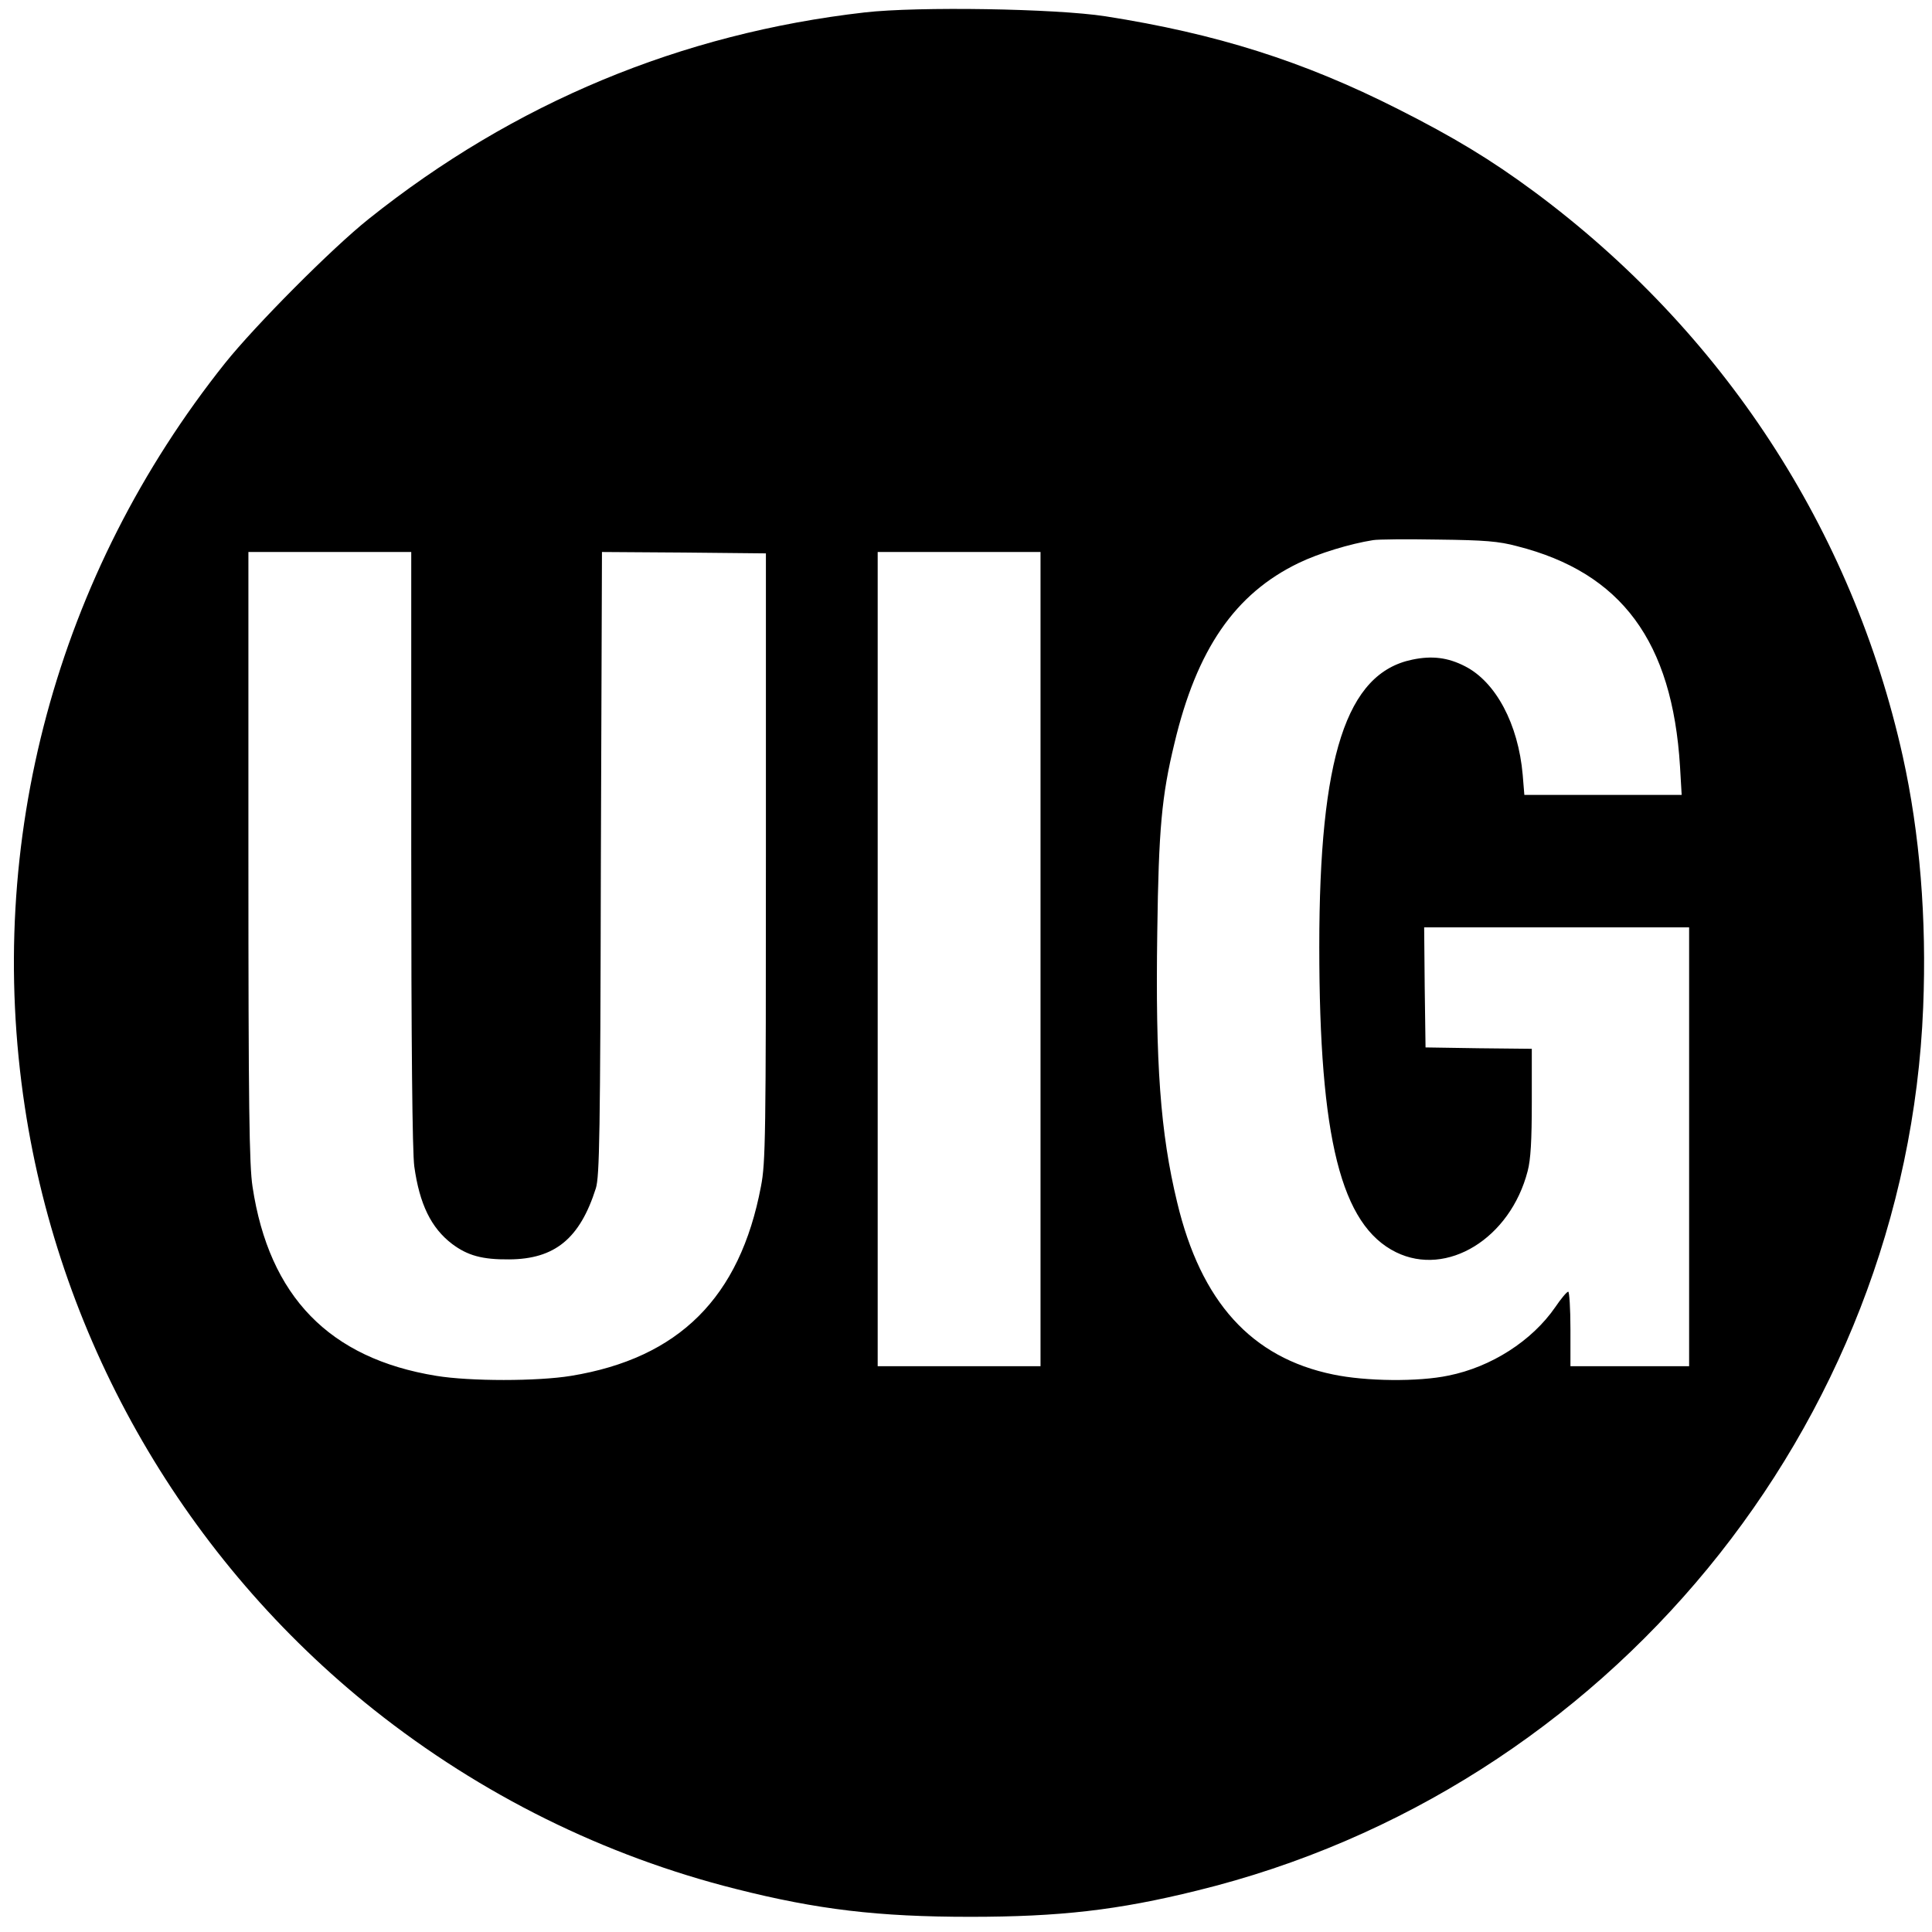
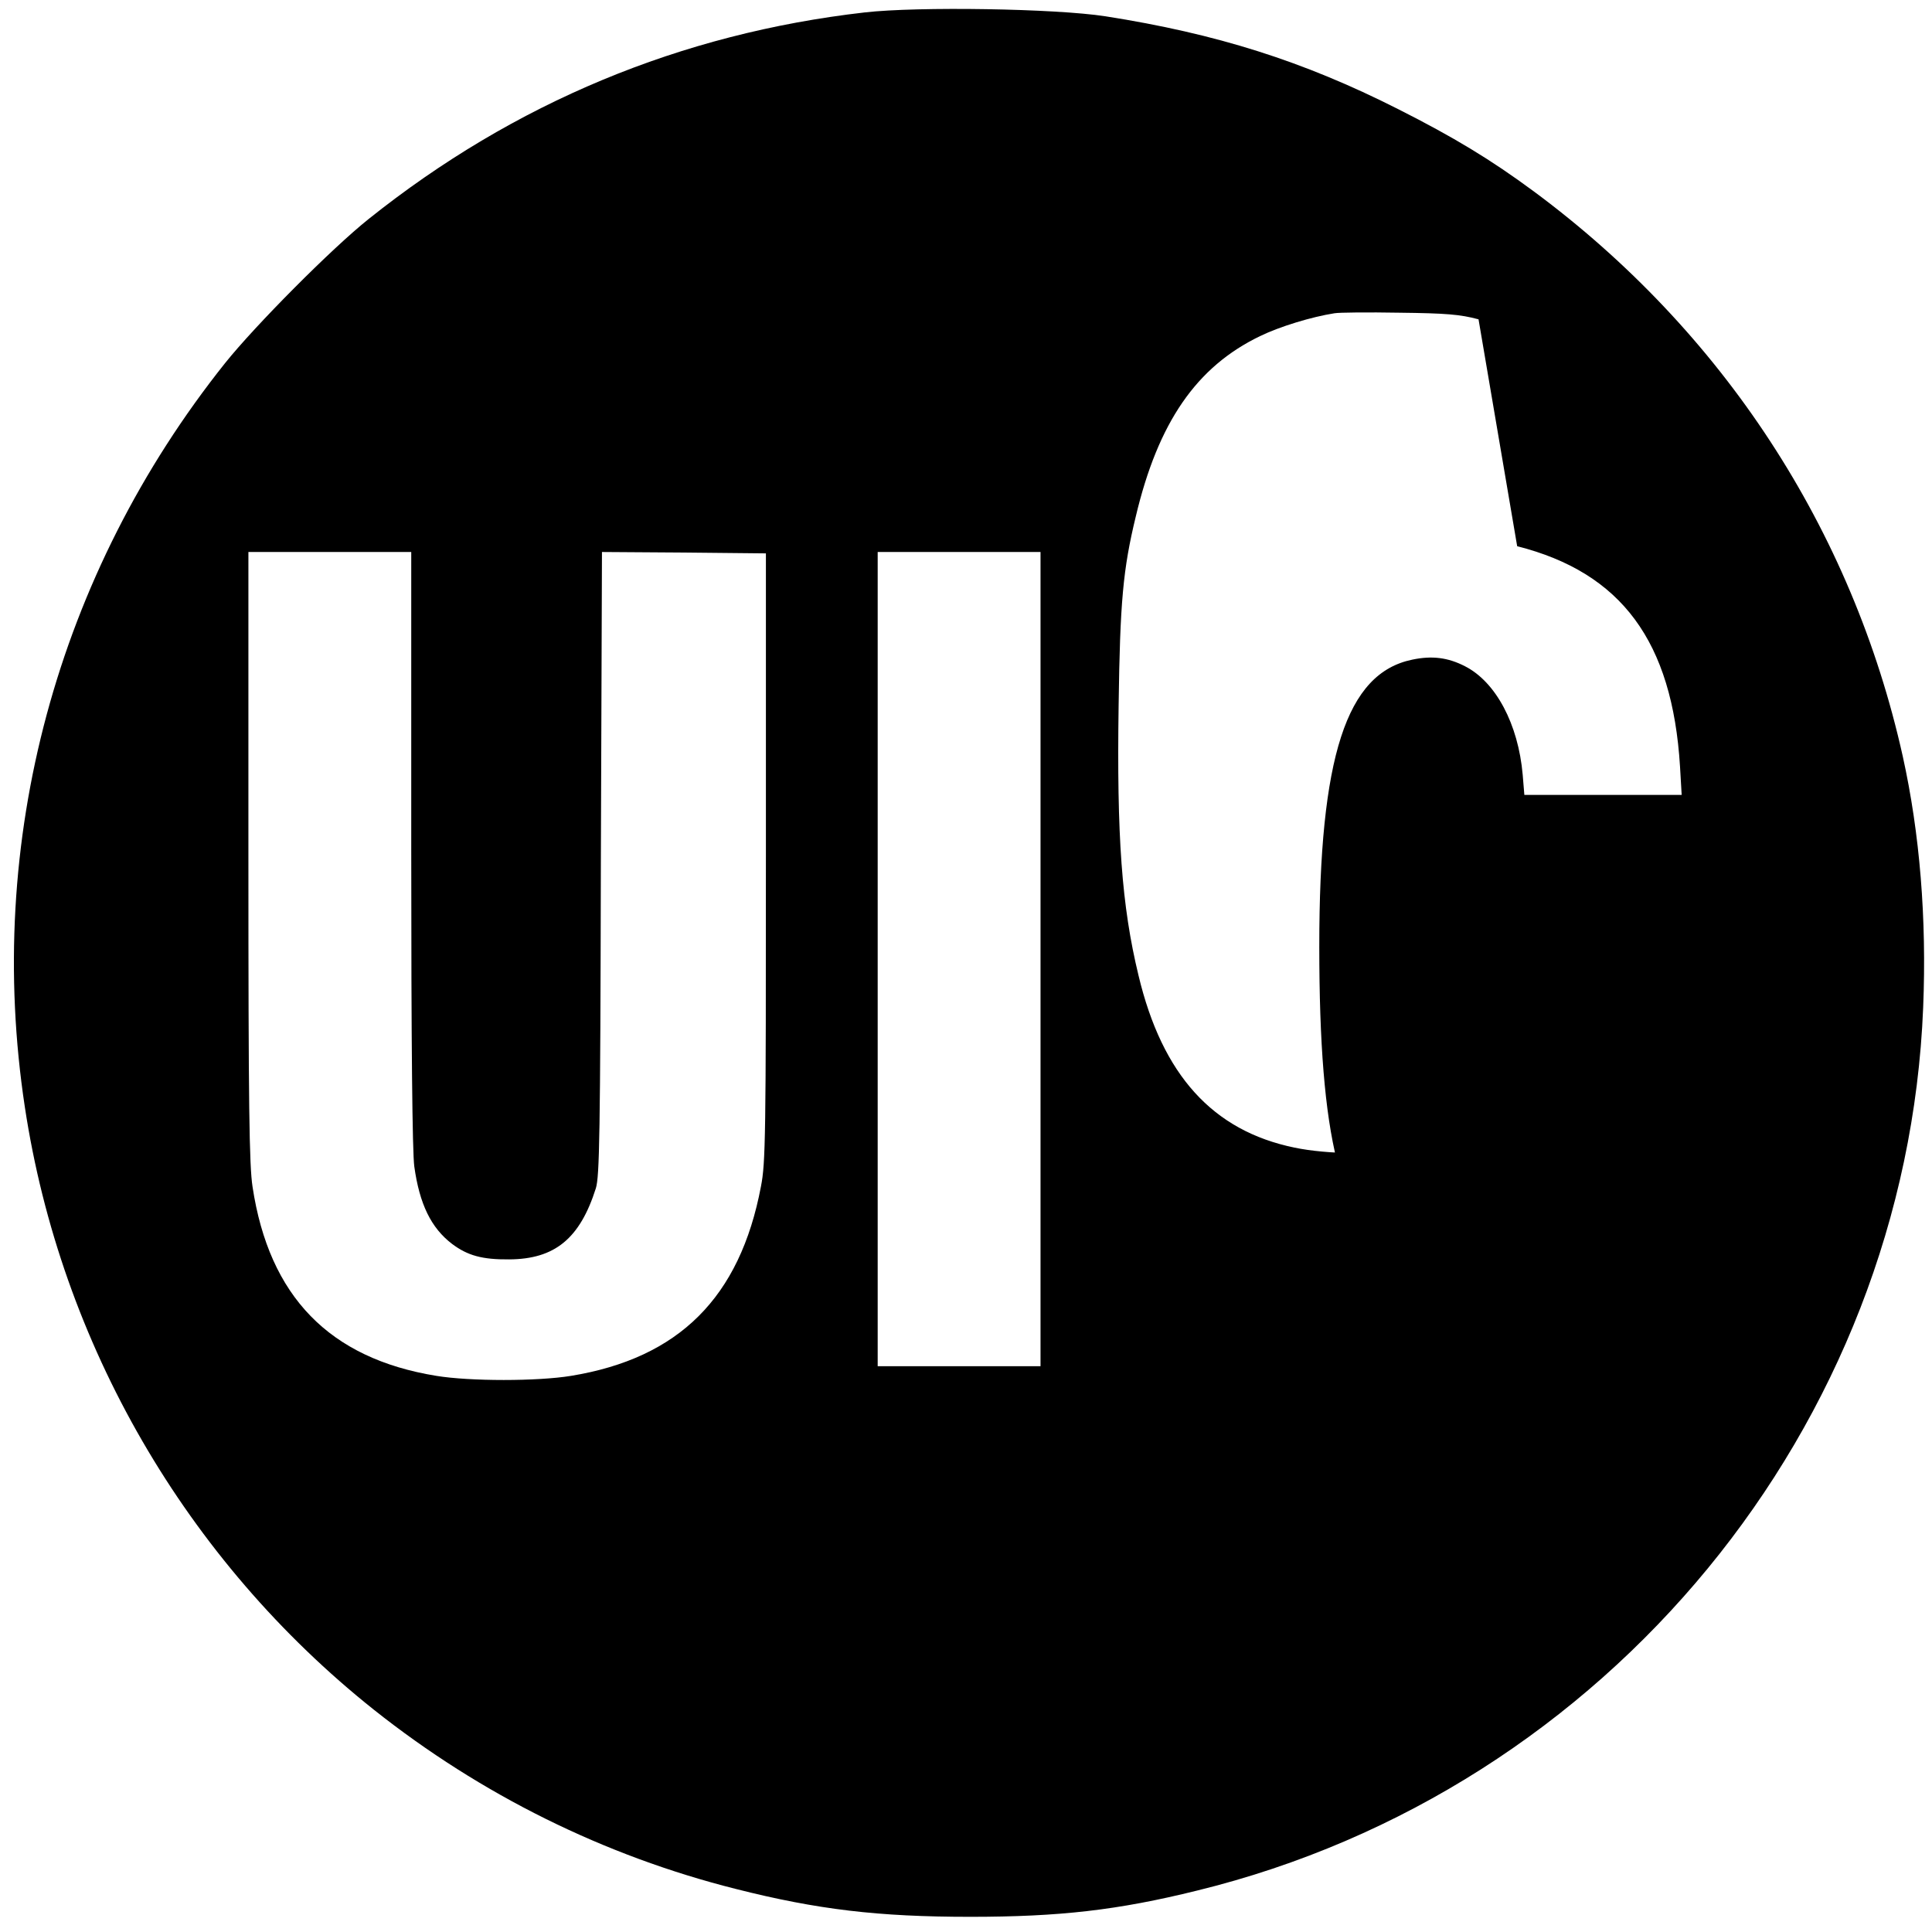
<svg xmlns="http://www.w3.org/2000/svg" version="1.0" width="700pt" height="700pt" viewBox="0 0 700 700" preserveAspectRatio="xMidYMid meet">
  <g transform="translate(0,700) scale(0.1,-0.1)" fill="#000000" stroke="none">
-     <path d="M3133 6955 c-665 -76 -1270 -327 -1798 -749 -134 -107 -410 -385 -519 -521 -611 -766 -872 -1734 -726 -2696 130 -858 584 -1642 1265 -2184 388 -308 834 -529 1311 -649 296 -75 517 -101 849 -101 324 0 535 24 822 95 1487 364 2570 1681 2631 3200 13 321 -12 630 -74 910 -183 822 -652 1539 -1336 2046 -157 116 -291 197 -493 299 -344 174 -658 273 -1060 336 -181 28 -679 36 -872 14z m2364 -1934 c378 -96 562 -345 590 -798 l6 -103 -285 0 -285 0 -6 73 c-16 183 -97 336 -209 393 -62 32 -120 39 -191 24 -239 -49 -337 -351 -337 -1040 0 -696 79 -1009 278 -1107 185 -91 414 50 477 294 11 41 15 111 15 250 l0 193 -192 2 -193 3 -3 218 -2 217 480 0 480 0 0 -795 0 -795 -215 0 -215 0 0 135 c0 74 -4 135 -8 135 -5 0 -26 -25 -47 -56 -84 -122 -232 -217 -387 -248 -109 -23 -299 -21 -418 4 -296 61 -479 263 -565 624 -61 252 -79 504 -72 979 5 374 16 493 62 683 81 342 220 543 450 654 72 35 187 70 270 83 17 3 122 4 235 2 169 -2 220 -6 287 -24z m-4007 -1095 c0 -713 4 -1101 11 -1152 19 -137 61 -223 137 -281 56 -42 109 -57 207 -56 165 1 256 75 314 258 13 44 16 184 18 1178 l4 1127 297 -2 297 -3 0 -1100 c0 -1012 -1 -1108 -18 -1194 -76 -402 -297 -622 -688 -686 -122 -20 -366 -20 -488 0 -388 63 -606 288 -666 685 -12 78 -15 289 -15 1198 l0 1102 295 0 295 0 0 -1074z m2280 -401 l0 -1475 -295 0 -295 0 0 1475 0 1475 295 0 295 0 0 -1475z" />
+     <path d="M3133 6955 c-665 -76 -1270 -327 -1798 -749 -134 -107 -410 -385 -519 -521 -611 -766 -872 -1734 -726 -2696 130 -858 584 -1642 1265 -2184 388 -308 834 -529 1311 -649 296 -75 517 -101 849 -101 324 0 535 24 822 95 1487 364 2570 1681 2631 3200 13 321 -12 630 -74 910 -183 822 -652 1539 -1336 2046 -157 116 -291 197 -493 299 -344 174 -658 273 -1060 336 -181 28 -679 36 -872 14z m2364 -1934 c378 -96 562 -345 590 -798 l6 -103 -285 0 -285 0 -6 73 c-16 183 -97 336 -209 393 -62 32 -120 39 -191 24 -239 -49 -337 -351 -337 -1040 0 -696 79 -1009 278 -1107 185 -91 414 50 477 294 11 41 15 111 15 250 c0 74 -4 135 -8 135 -5 0 -26 -25 -47 -56 -84 -122 -232 -217 -387 -248 -109 -23 -299 -21 -418 4 -296 61 -479 263 -565 624 -61 252 -79 504 -72 979 5 374 16 493 62 683 81 342 220 543 450 654 72 35 187 70 270 83 17 3 122 4 235 2 169 -2 220 -6 287 -24z m-4007 -1095 c0 -713 4 -1101 11 -1152 19 -137 61 -223 137 -281 56 -42 109 -57 207 -56 165 1 256 75 314 258 13 44 16 184 18 1178 l4 1127 297 -2 297 -3 0 -1100 c0 -1012 -1 -1108 -18 -1194 -76 -402 -297 -622 -688 -686 -122 -20 -366 -20 -488 0 -388 63 -606 288 -666 685 -12 78 -15 289 -15 1198 l0 1102 295 0 295 0 0 -1074z m2280 -401 l0 -1475 -295 0 -295 0 0 1475 0 1475 295 0 295 0 0 -1475z" />
  </g>
</svg>